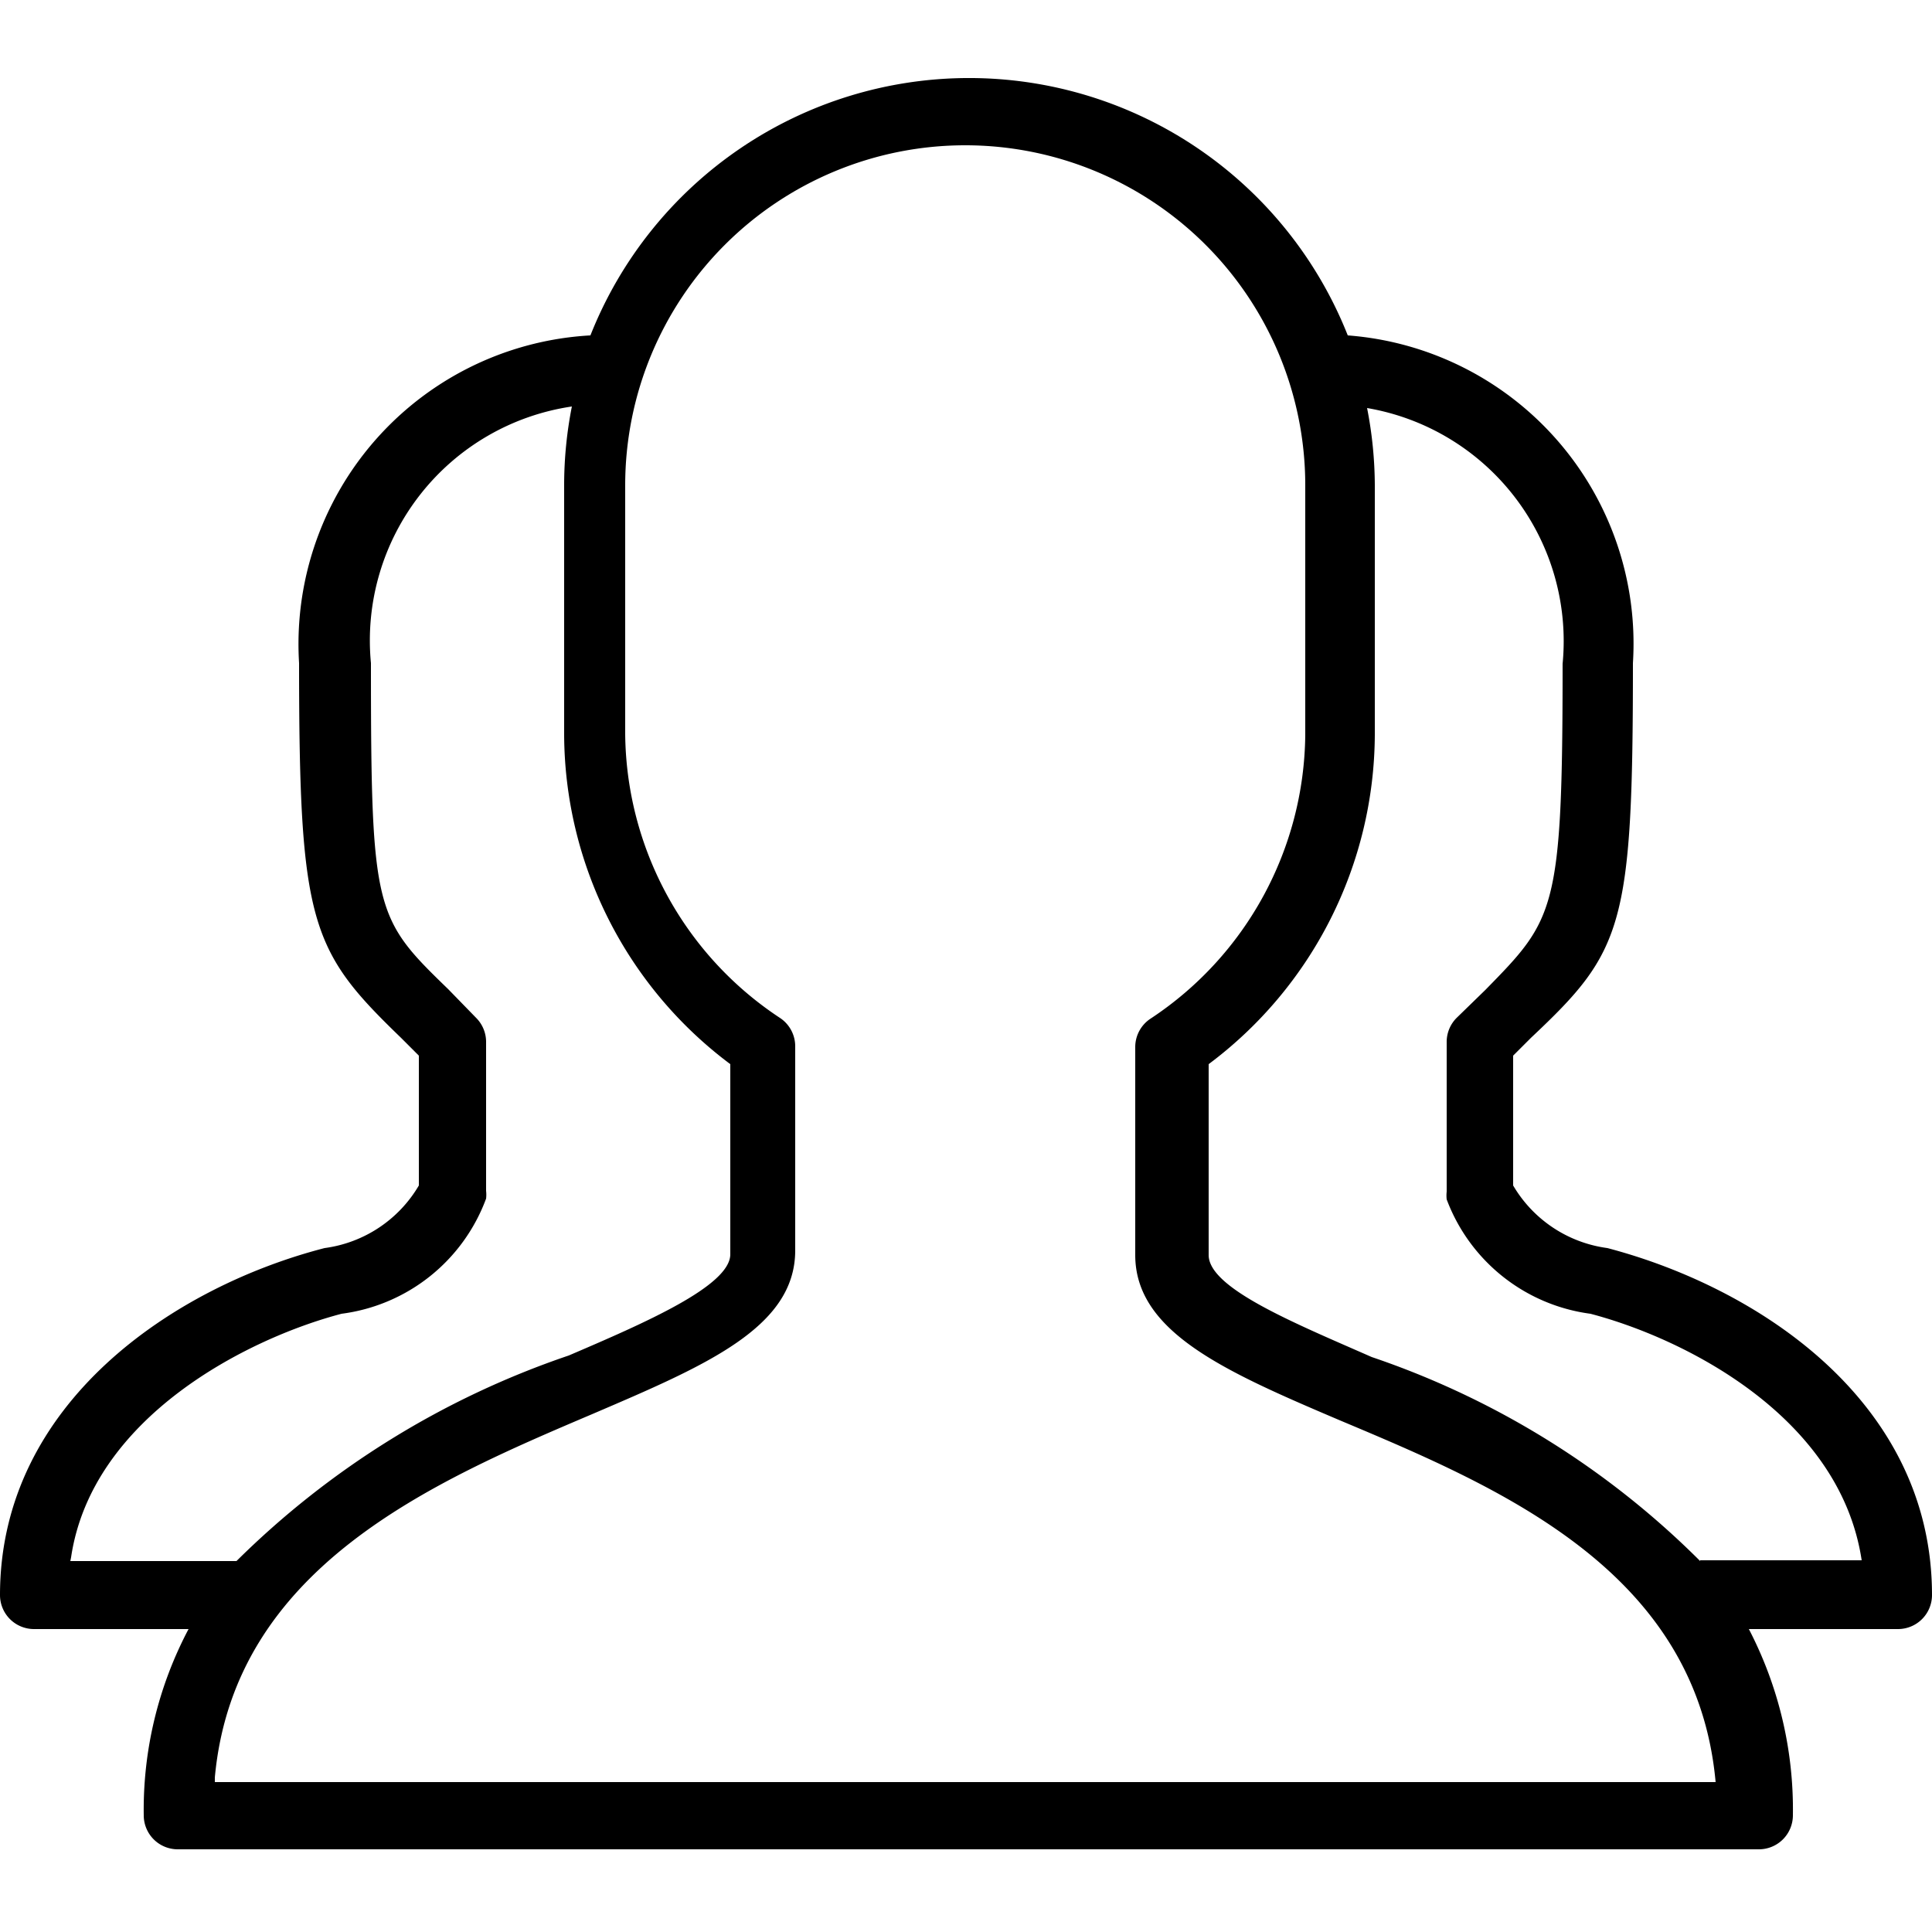
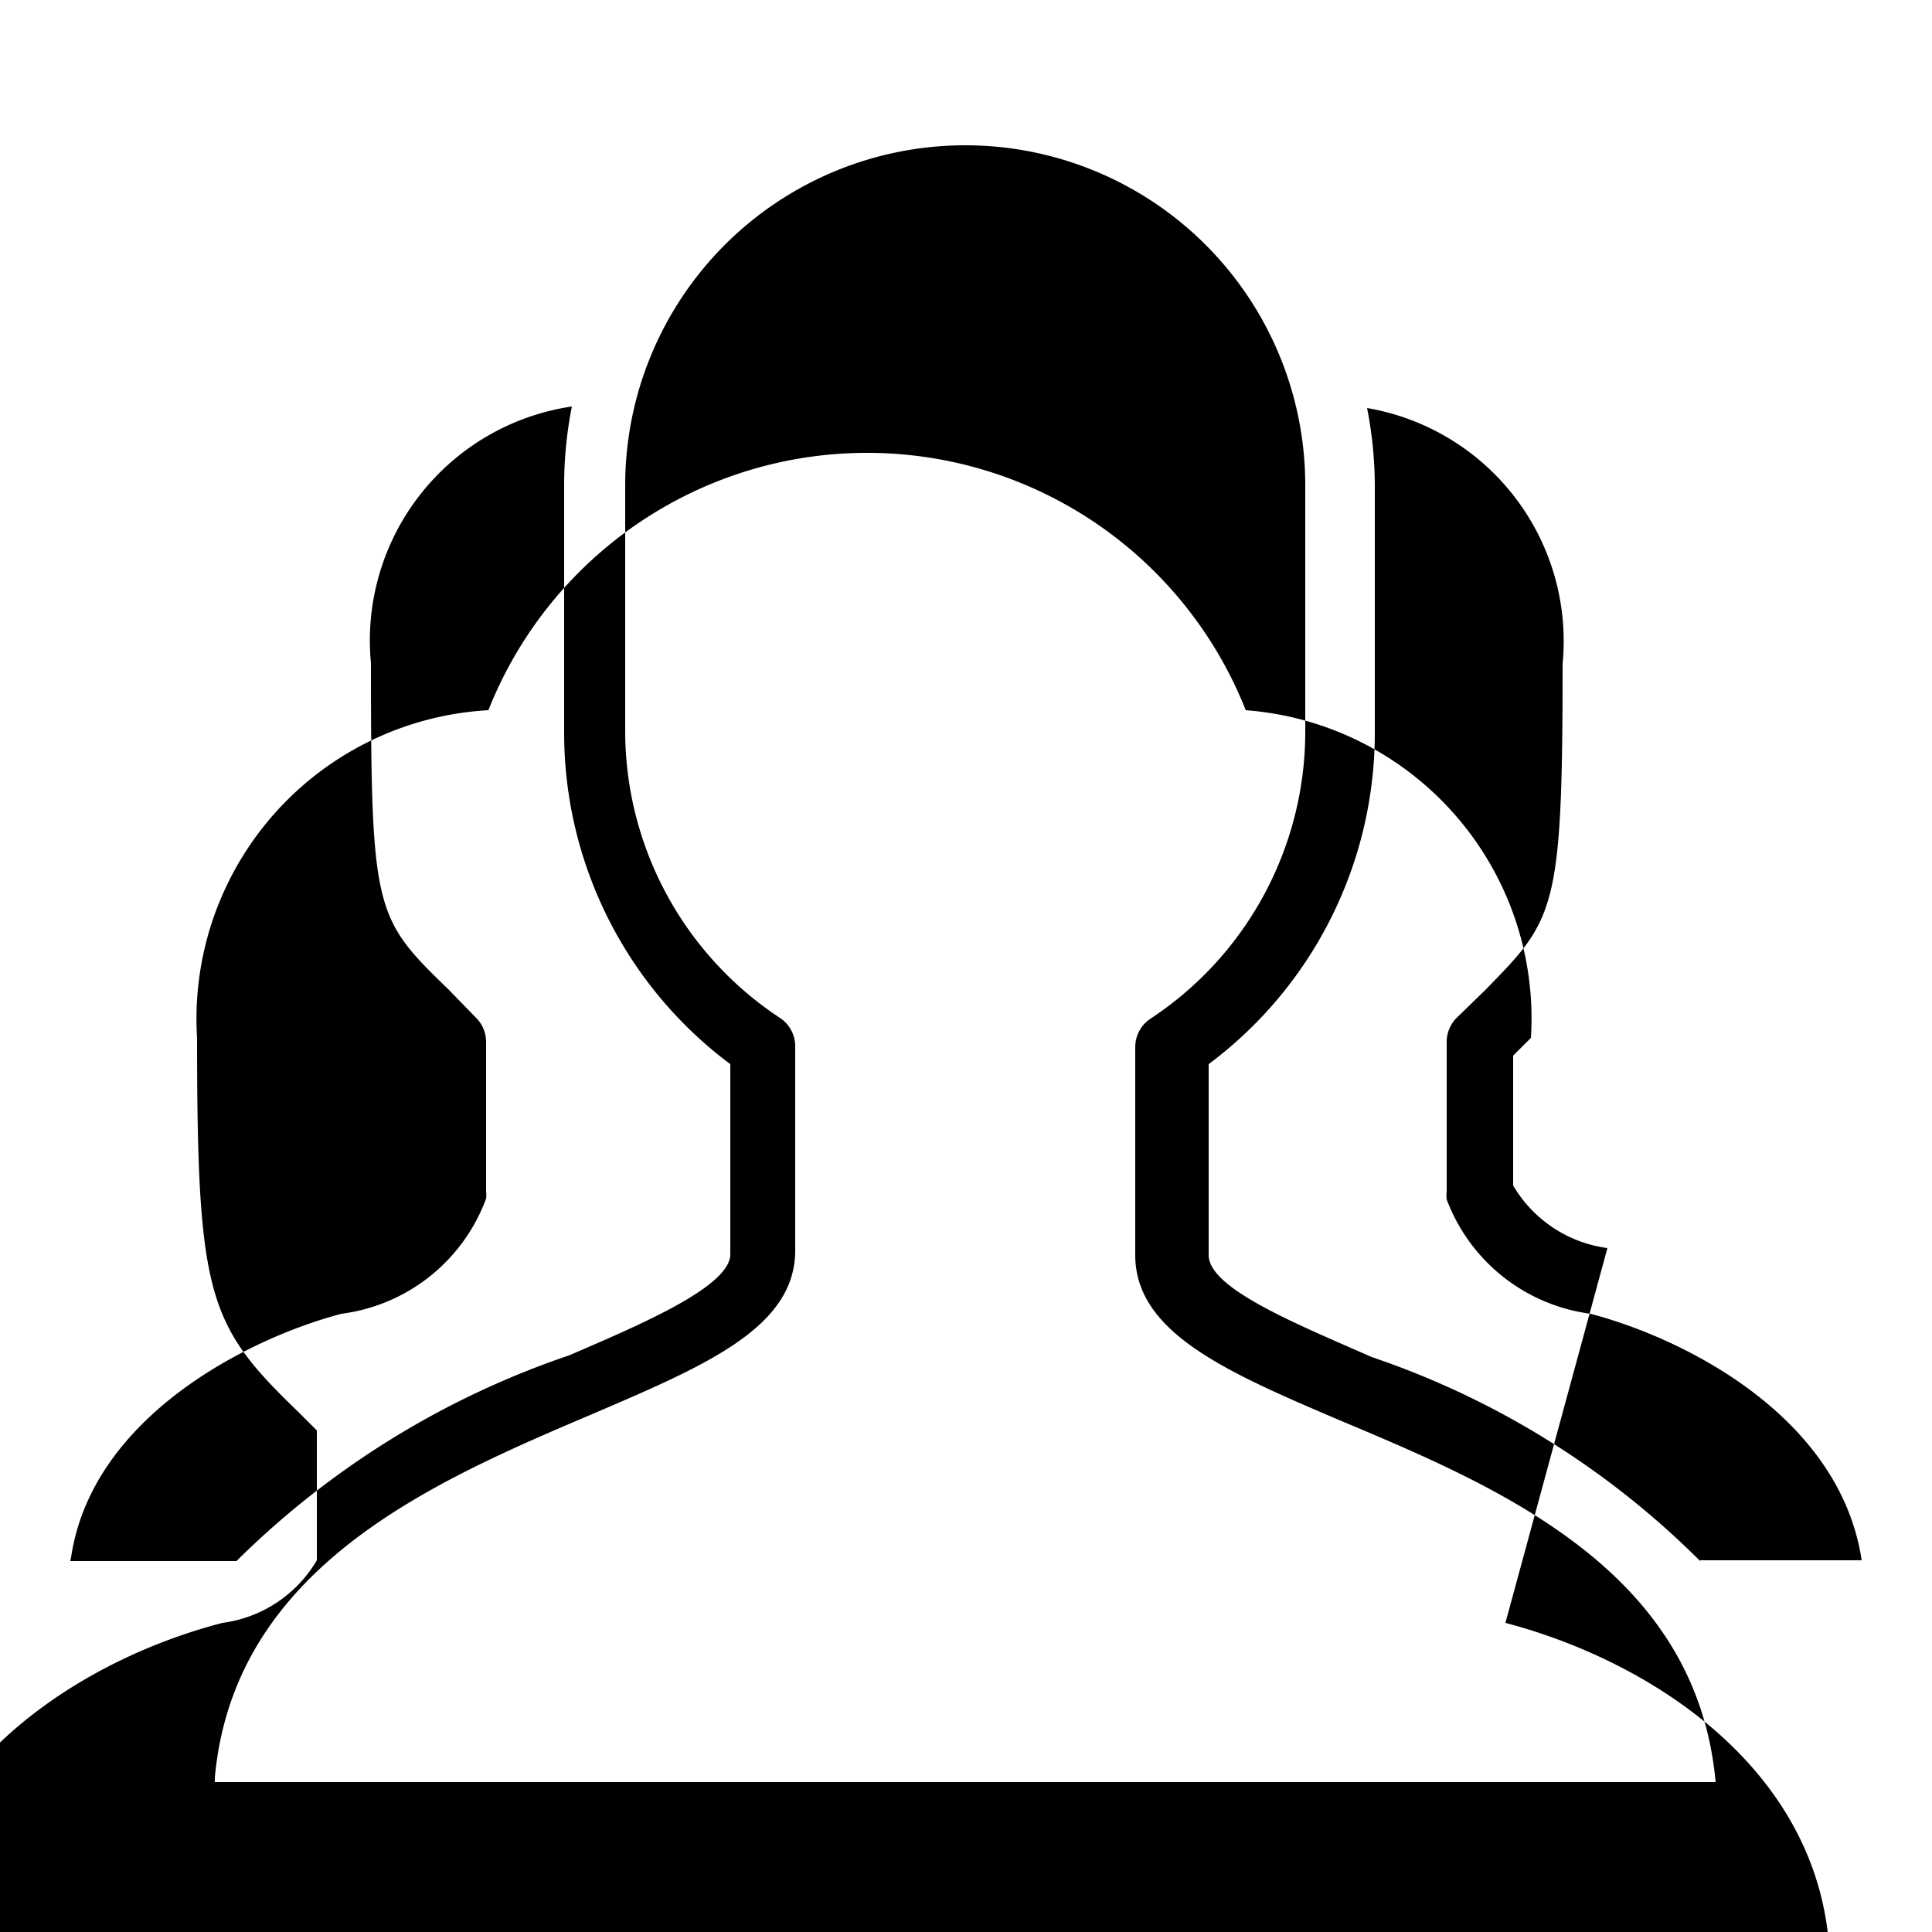
<svg xmlns="http://www.w3.org/2000/svg" viewBox="0 0 25 25">
-   <path d="M20.8 16.15a1.67 1.67 0 01-1.22-.81v-1.68l.23-.23C21 12.31 21.13 12 21.13 8.58a4 4 0 00-3.69-4.24 5.27 5.27 0 00-9.8 0 4 4 0 00-3.77 4.24c0 3.38.15 3.72 1.32 4.85l.23.23v1.68a1.67 1.67 0 01-1.22.81c-1.94.5-4.2 2-4.2 4.49a.44.44 0 00.44.44h2a5 5 0 00-.58 2.41.44.44 0 00.44.44h20.46a.44.44 0 00.44-.44 5.06 5.06 0 00-.57-2.41h1.93a.44.44 0 00.44-.44c0-2.51-2.26-3.98-4.2-4.49zm-19.88 4c.27-1.81 2.28-2.83 3.5-3.15a2.31 2.31 0 001.87-1.49.44.44 0 000-.1v-1.93a.44.44 0 00-.13-.31l-.36-.37c-.95-.92-1-1-1-4.22a3.06 3.06 0 012.6-3.32 5.27 5.27 0 00-.1 1v3.25a5.35 5.35 0 002.15 4.26v2.46c0 .41-1.11.89-2.09 1.31a11.23 11.23 0 00-4.3 2.66H.91zM2.78 23c.25-2.72 2.81-3.82 4.88-4.7 1.47-.63 2.63-1.12 2.63-2.12v-2.64a.44.44 0 00-.2-.37 4.45 4.45 0 01-2-3.67V6.28a4.4 4.4 0 118.8 0v3.23a4.45 4.45 0 01-2 3.67.44.44 0 00-.2.37v2.69c0 1 1.17 1.51 2.65 2.14 2.07.87 4.61 1.94 4.86 4.68H2.78zM22 20.2a11 11 0 00-4.25-2.64c-1-.44-2.11-.89-2.11-1.32v-2.47a5.35 5.35 0 002.15-4.26V6.28a5.28 5.28 0 00-.1-1 3.06 3.06 0 012.53 3.31c0 3.21-.1 3.3-1 4.22l-.37.36a.44.44 0 00-.13.31v1.94a.44.44 0 000 .1A2.31 2.31 0 0020.58 17c1.22.32 3.23 1.33 3.51 3.19H22z" />
+   <path d="M20.8 16.15a1.67 1.67 0 01-1.22-.81v-1.68l.23-.23a4 4 0 00-3.69-4.24 5.27 5.27 0 00-9.8 0 4 4 0 00-3.77 4.24c0 3.38.15 3.72 1.32 4.85l.23.23v1.68a1.67 1.67 0 01-1.22.81c-1.94.5-4.2 2-4.2 4.49a.44.44 0 00.44.44h2a5 5 0 00-.58 2.41.44.44 0 00.44.44h20.46a.44.44 0 00.44-.44 5.06 5.06 0 00-.57-2.41h1.93a.44.44 0 00.44-.44c0-2.51-2.26-3.98-4.2-4.49zm-19.88 4c.27-1.81 2.28-2.83 3.5-3.15a2.31 2.31 0 001.87-1.49.44.44 0 000-.1v-1.93a.44.44 0 00-.13-.31l-.36-.37c-.95-.92-1-1-1-4.22a3.06 3.06 0 012.6-3.32 5.27 5.27 0 00-.1 1v3.25a5.35 5.35 0 002.15 4.26v2.46c0 .41-1.11.89-2.09 1.31a11.23 11.23 0 00-4.3 2.66H.91zM2.78 23c.25-2.72 2.81-3.82 4.88-4.7 1.47-.63 2.63-1.12 2.63-2.12v-2.64a.44.44 0 00-.2-.37 4.45 4.45 0 01-2-3.67V6.28a4.4 4.4 0 118.8 0v3.23a4.45 4.45 0 01-2 3.67.44.44 0 00-.2.37v2.69c0 1 1.17 1.51 2.65 2.14 2.07.87 4.61 1.94 4.86 4.68H2.78zM22 20.2a11 11 0 00-4.25-2.64c-1-.44-2.11-.89-2.11-1.32v-2.47a5.35 5.35 0 002.15-4.26V6.28a5.28 5.28 0 00-.1-1 3.06 3.06 0 012.53 3.31c0 3.21-.1 3.3-1 4.22l-.37.36a.44.44 0 00-.13.31v1.94a.44.44 0 000 .1A2.31 2.31 0 0020.58 17c1.22.32 3.23 1.33 3.51 3.19H22z" />
</svg>